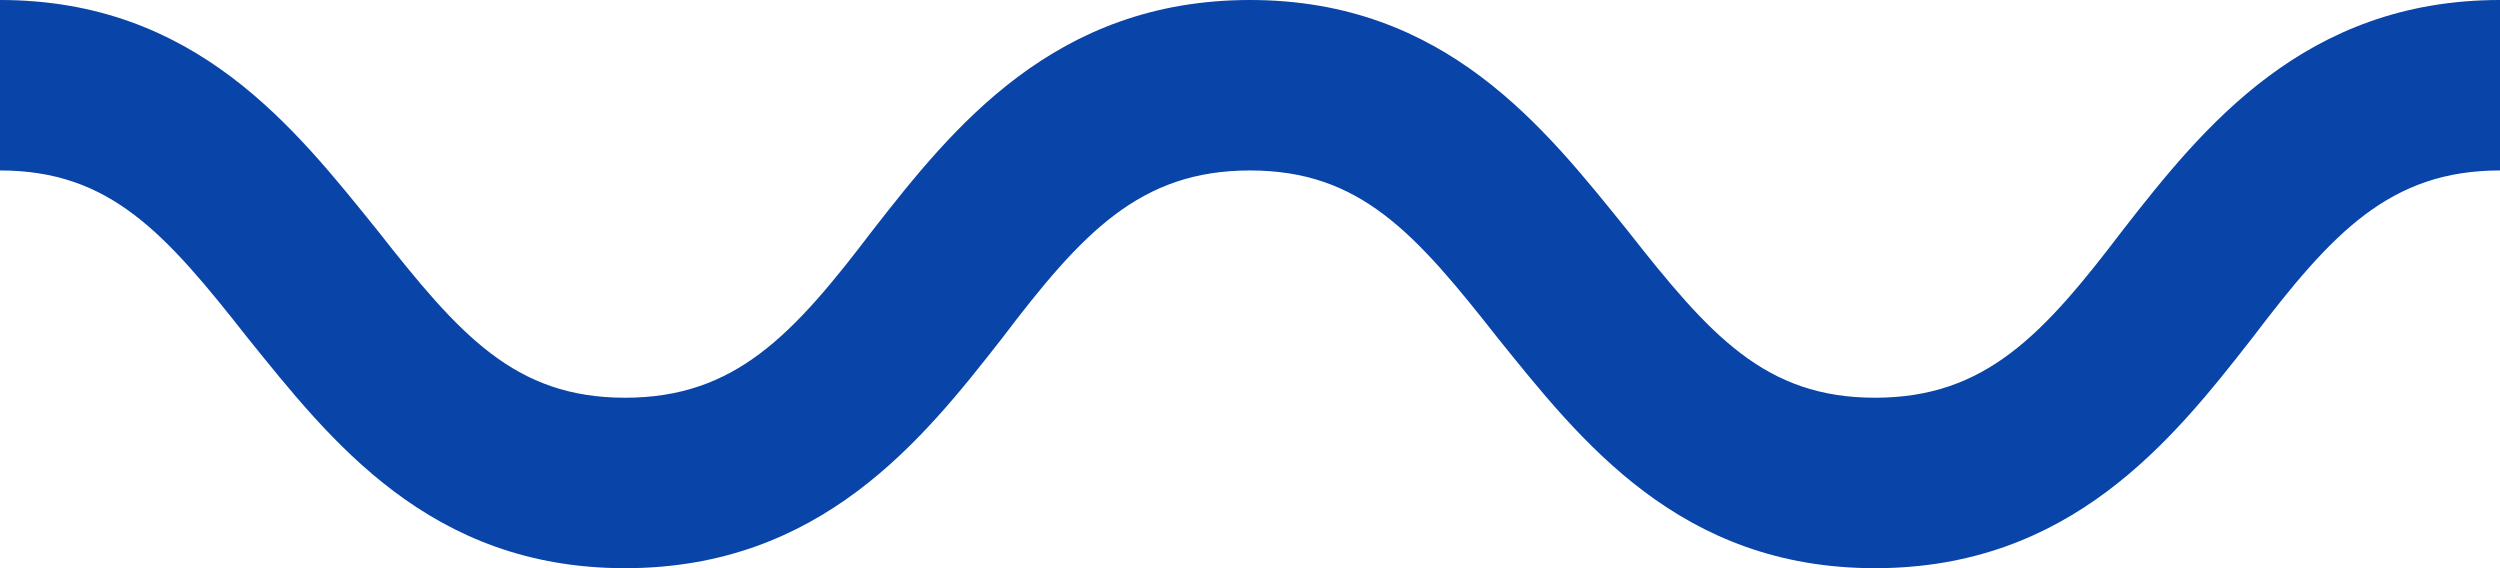
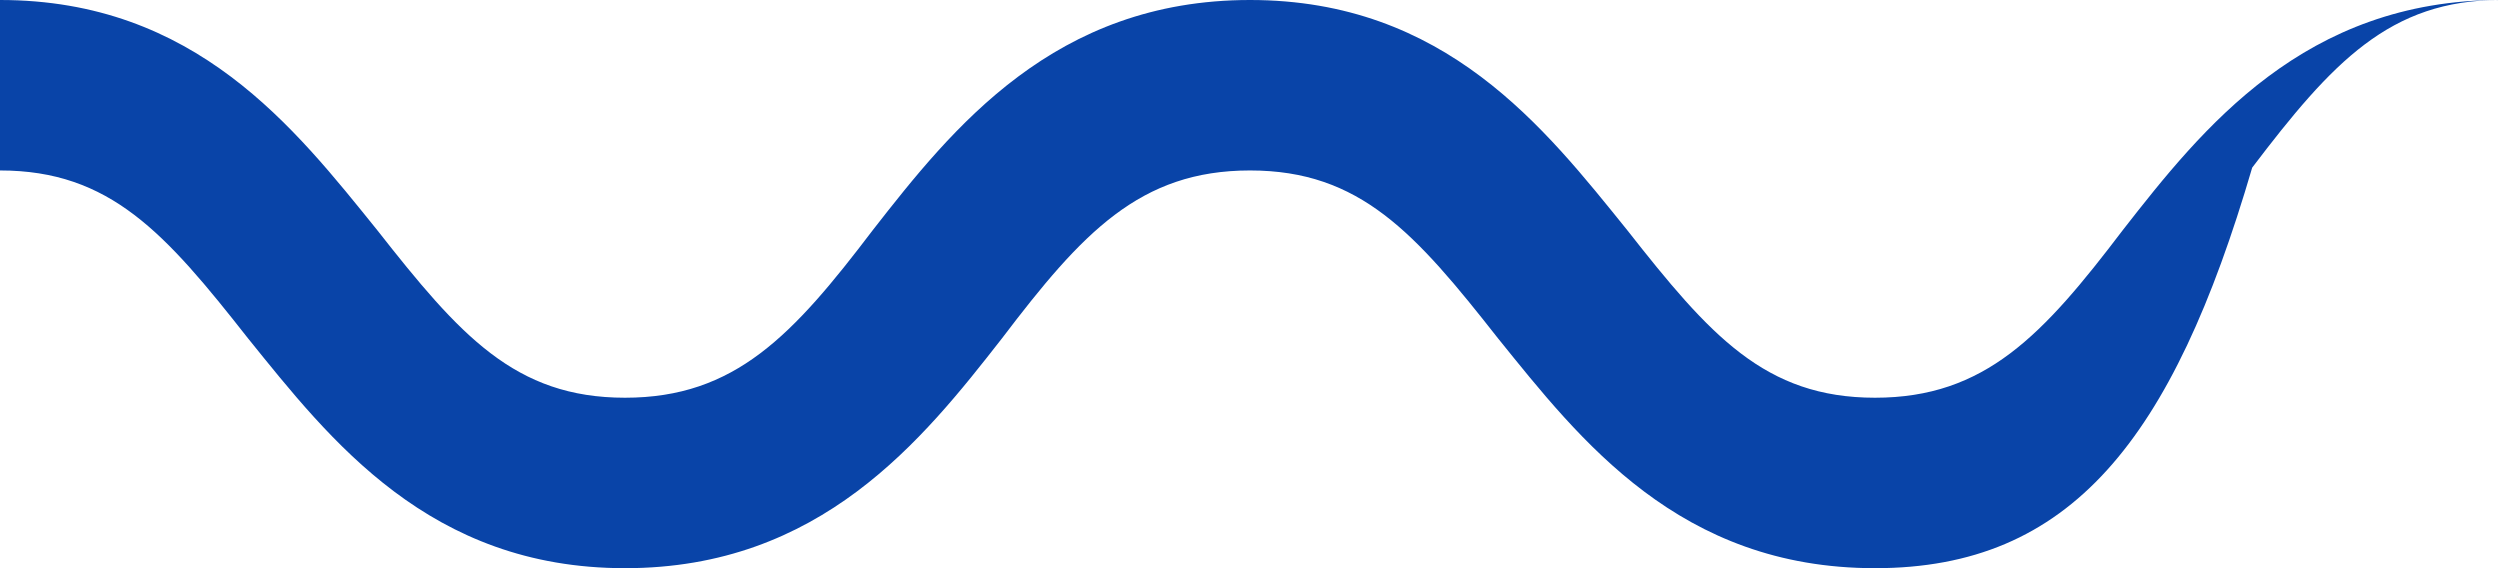
<svg xmlns="http://www.w3.org/2000/svg" width="110" height="25" viewBox="0 0 110 25">
-   <path fill="#0944A8" fill-rule="nonzero" d="M82.5 25c-8.601 0-12.963-5.625-16.597-10.125C62.27 10.25 59.846 7.5 55 7.5s-7.39 2.75-10.903 7.375C40.584 19.375 36.1 25 27.5 25s-12.963-5.625-16.597-10.125C7.27 10.25 4.846 7.5 0 7.5V0c8.601 0 12.963 5.625 16.597 10.125C20.23 14.75 22.654 17.5 27.5 17.5s7.39-2.75 10.903-7.375C41.916 5.625 46.4 0 55 0s12.963 5.625 16.597 10.125C75.23 14.75 77.654 17.5 82.5 17.5s7.39-2.75 10.903-7.375C96.916 5.625 101.4 0 110 0v7.5c-4.846 0-7.39 2.75-10.903 7.375C95.584 19.375 91.1 25 82.5 25z" />
+   <path fill="#0944A8" fill-rule="nonzero" d="M82.5 25c-8.601 0-12.963-5.625-16.597-10.125C62.27 10.25 59.846 7.5 55 7.5s-7.39 2.75-10.903 7.375C40.584 19.375 36.1 25 27.5 25s-12.963-5.625-16.597-10.125C7.27 10.25 4.846 7.5 0 7.5V0c8.601 0 12.963 5.625 16.597 10.125C20.23 14.75 22.654 17.5 27.5 17.5s7.39-2.75 10.903-7.375C41.916 5.625 46.4 0 55 0s12.963 5.625 16.597 10.125C75.23 14.75 77.654 17.5 82.5 17.5s7.39-2.75 10.903-7.375C96.916 5.625 101.4 0 110 0c-4.846 0-7.39 2.75-10.903 7.375C95.584 19.375 91.1 25 82.5 25z" />
</svg>